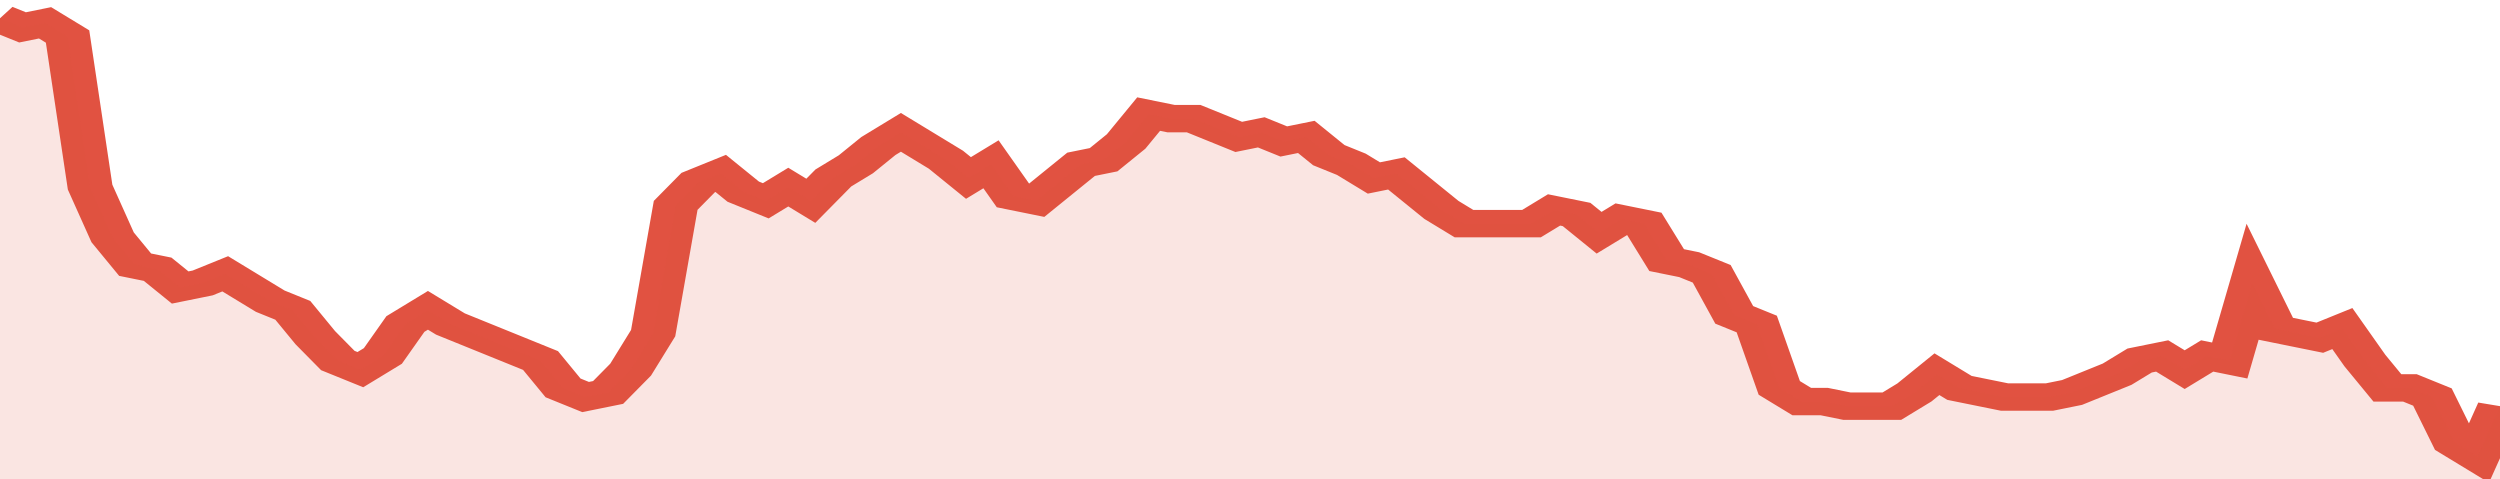
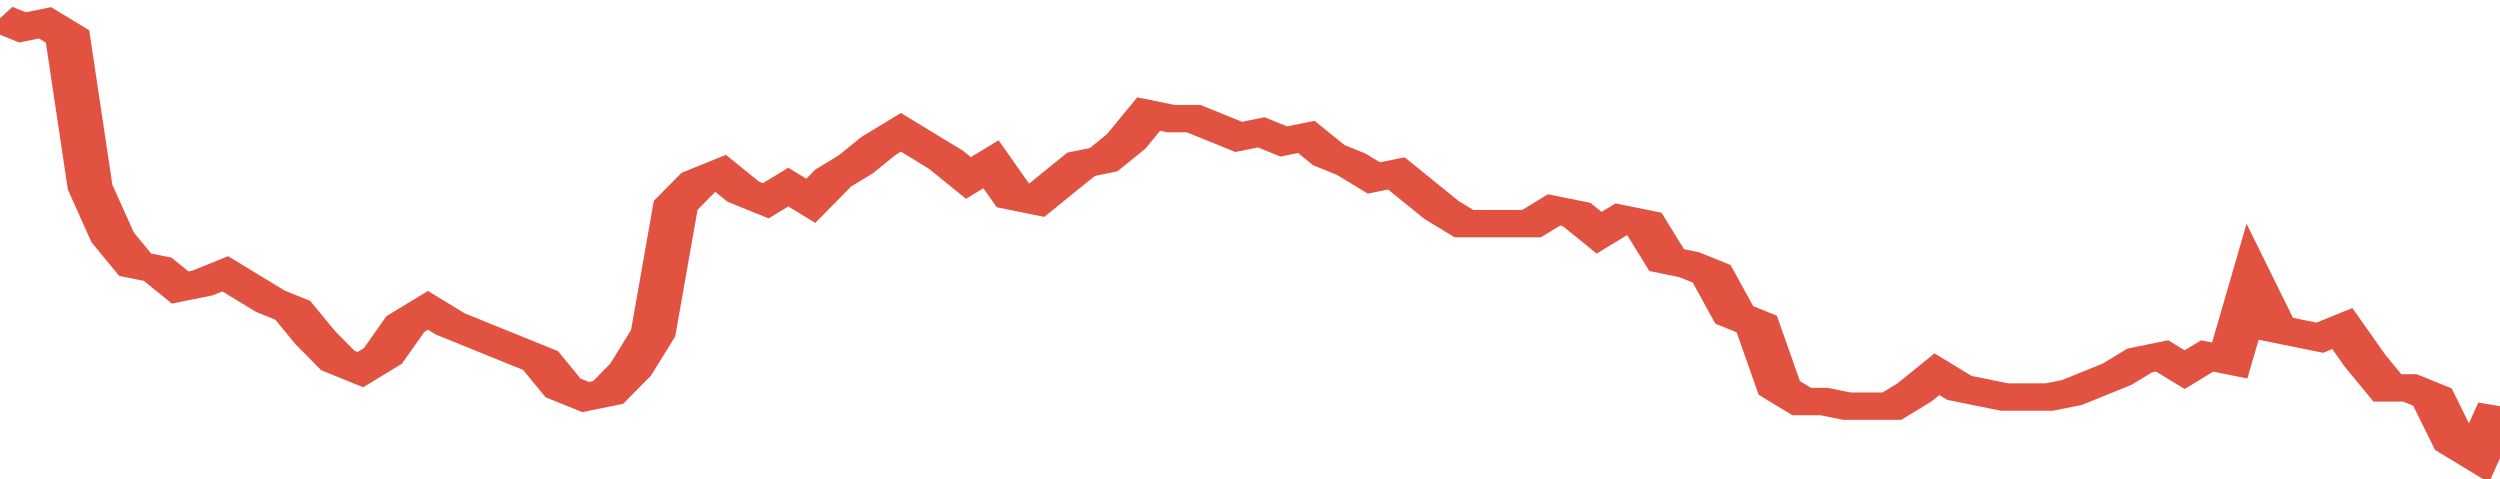
<svg xmlns="http://www.w3.org/2000/svg" viewBox="0 0 333 105" width="120" height="23" preserveAspectRatio="none">
  <polyline fill="none" stroke="#E15241" stroke-width="6" points="0, 4 3, 6 6, 5 9, 8 12, 41 15, 52 18, 58 21, 59 24, 63 27, 62 30, 60 33, 63 36, 66 39, 68 42, 74 45, 79 48, 81 51, 78 54, 71 57, 68 60, 71 63, 73 66, 75 69, 77 72, 79 75, 85 78, 87 81, 86 84, 81 87, 73 90, 45 93, 40 96, 38 99, 42 102, 44 105, 41 108, 44 111, 39 114, 36 117, 32 120, 29 123, 32 126, 35 129, 39 132, 36 135, 43 138, 44 141, 40 144, 36 147, 35 150, 31 153, 25 156, 26 159, 26 162, 28 165, 30 168, 29 171, 31 174, 30 177, 34 180, 36 183, 39 186, 38 189, 42 192, 46 195, 49 198, 49 201, 49 204, 49 207, 46 210, 47 213, 51 216, 48 219, 49 222, 57 225, 58 228, 60 231, 69 234, 71 237, 85 240, 88 243, 88 246, 89 249, 89 252, 89 255, 86 258, 82 261, 85 264, 86 267, 87 270, 87 273, 87 276, 86 279, 84 282, 82 285, 79 288, 78 291, 81 294, 78 297, 79 300, 62 303, 72 306, 73 309, 74 312, 72 315, 79 318, 85 321, 85 324, 87 327, 97 330, 100 333, 89 333, 89 "> </polyline>
-   <polygon fill="#E15241" opacity="0.15" points="0, 105 0, 4 3, 6 6, 5 9, 8 12, 41 15, 52 18, 58 21, 59 24, 63 27, 62 30, 60 33, 63 36, 66 39, 68 42, 74 45, 79 48, 81 51, 78 54, 71 57, 68 60, 71 63, 73 66, 75 69, 77 72, 79 75, 85 78, 87 81, 86 84, 81 87, 73 90, 45 93, 40 96, 38 99, 42 102, 44 105, 41 108, 44 111, 39 114, 36 117, 32 120, 29 123, 32 126, 35 129, 39 132, 36 135, 43 138, 44 141, 40 144, 36 147, 35 150, 31 153, 25 156, 26 159, 26 162, 28 165, 30 168, 29 171, 31 174, 30 177, 34 180, 36 183, 39 186, 38 189, 42 192, 46 195, 49 198, 49 201, 49 204, 49 207, 46 210, 47 213, 51 216, 48 219, 49 222, 57 225, 58 228, 60 231, 69 234, 71 237, 85 240, 88 243, 88 246, 89 249, 89 252, 89 255, 86 258, 82 261, 85 264, 86 267, 87 270, 87 273, 87 276, 86 279, 84 282, 82 285, 79 288, 78 291, 81 294, 78 297, 79 300, 62 303, 72 306, 73 309, 74 312, 72 315, 79 318, 85 321, 85 324, 87 327, 97 330, 100 333, 89 333, 105 " />
</svg>